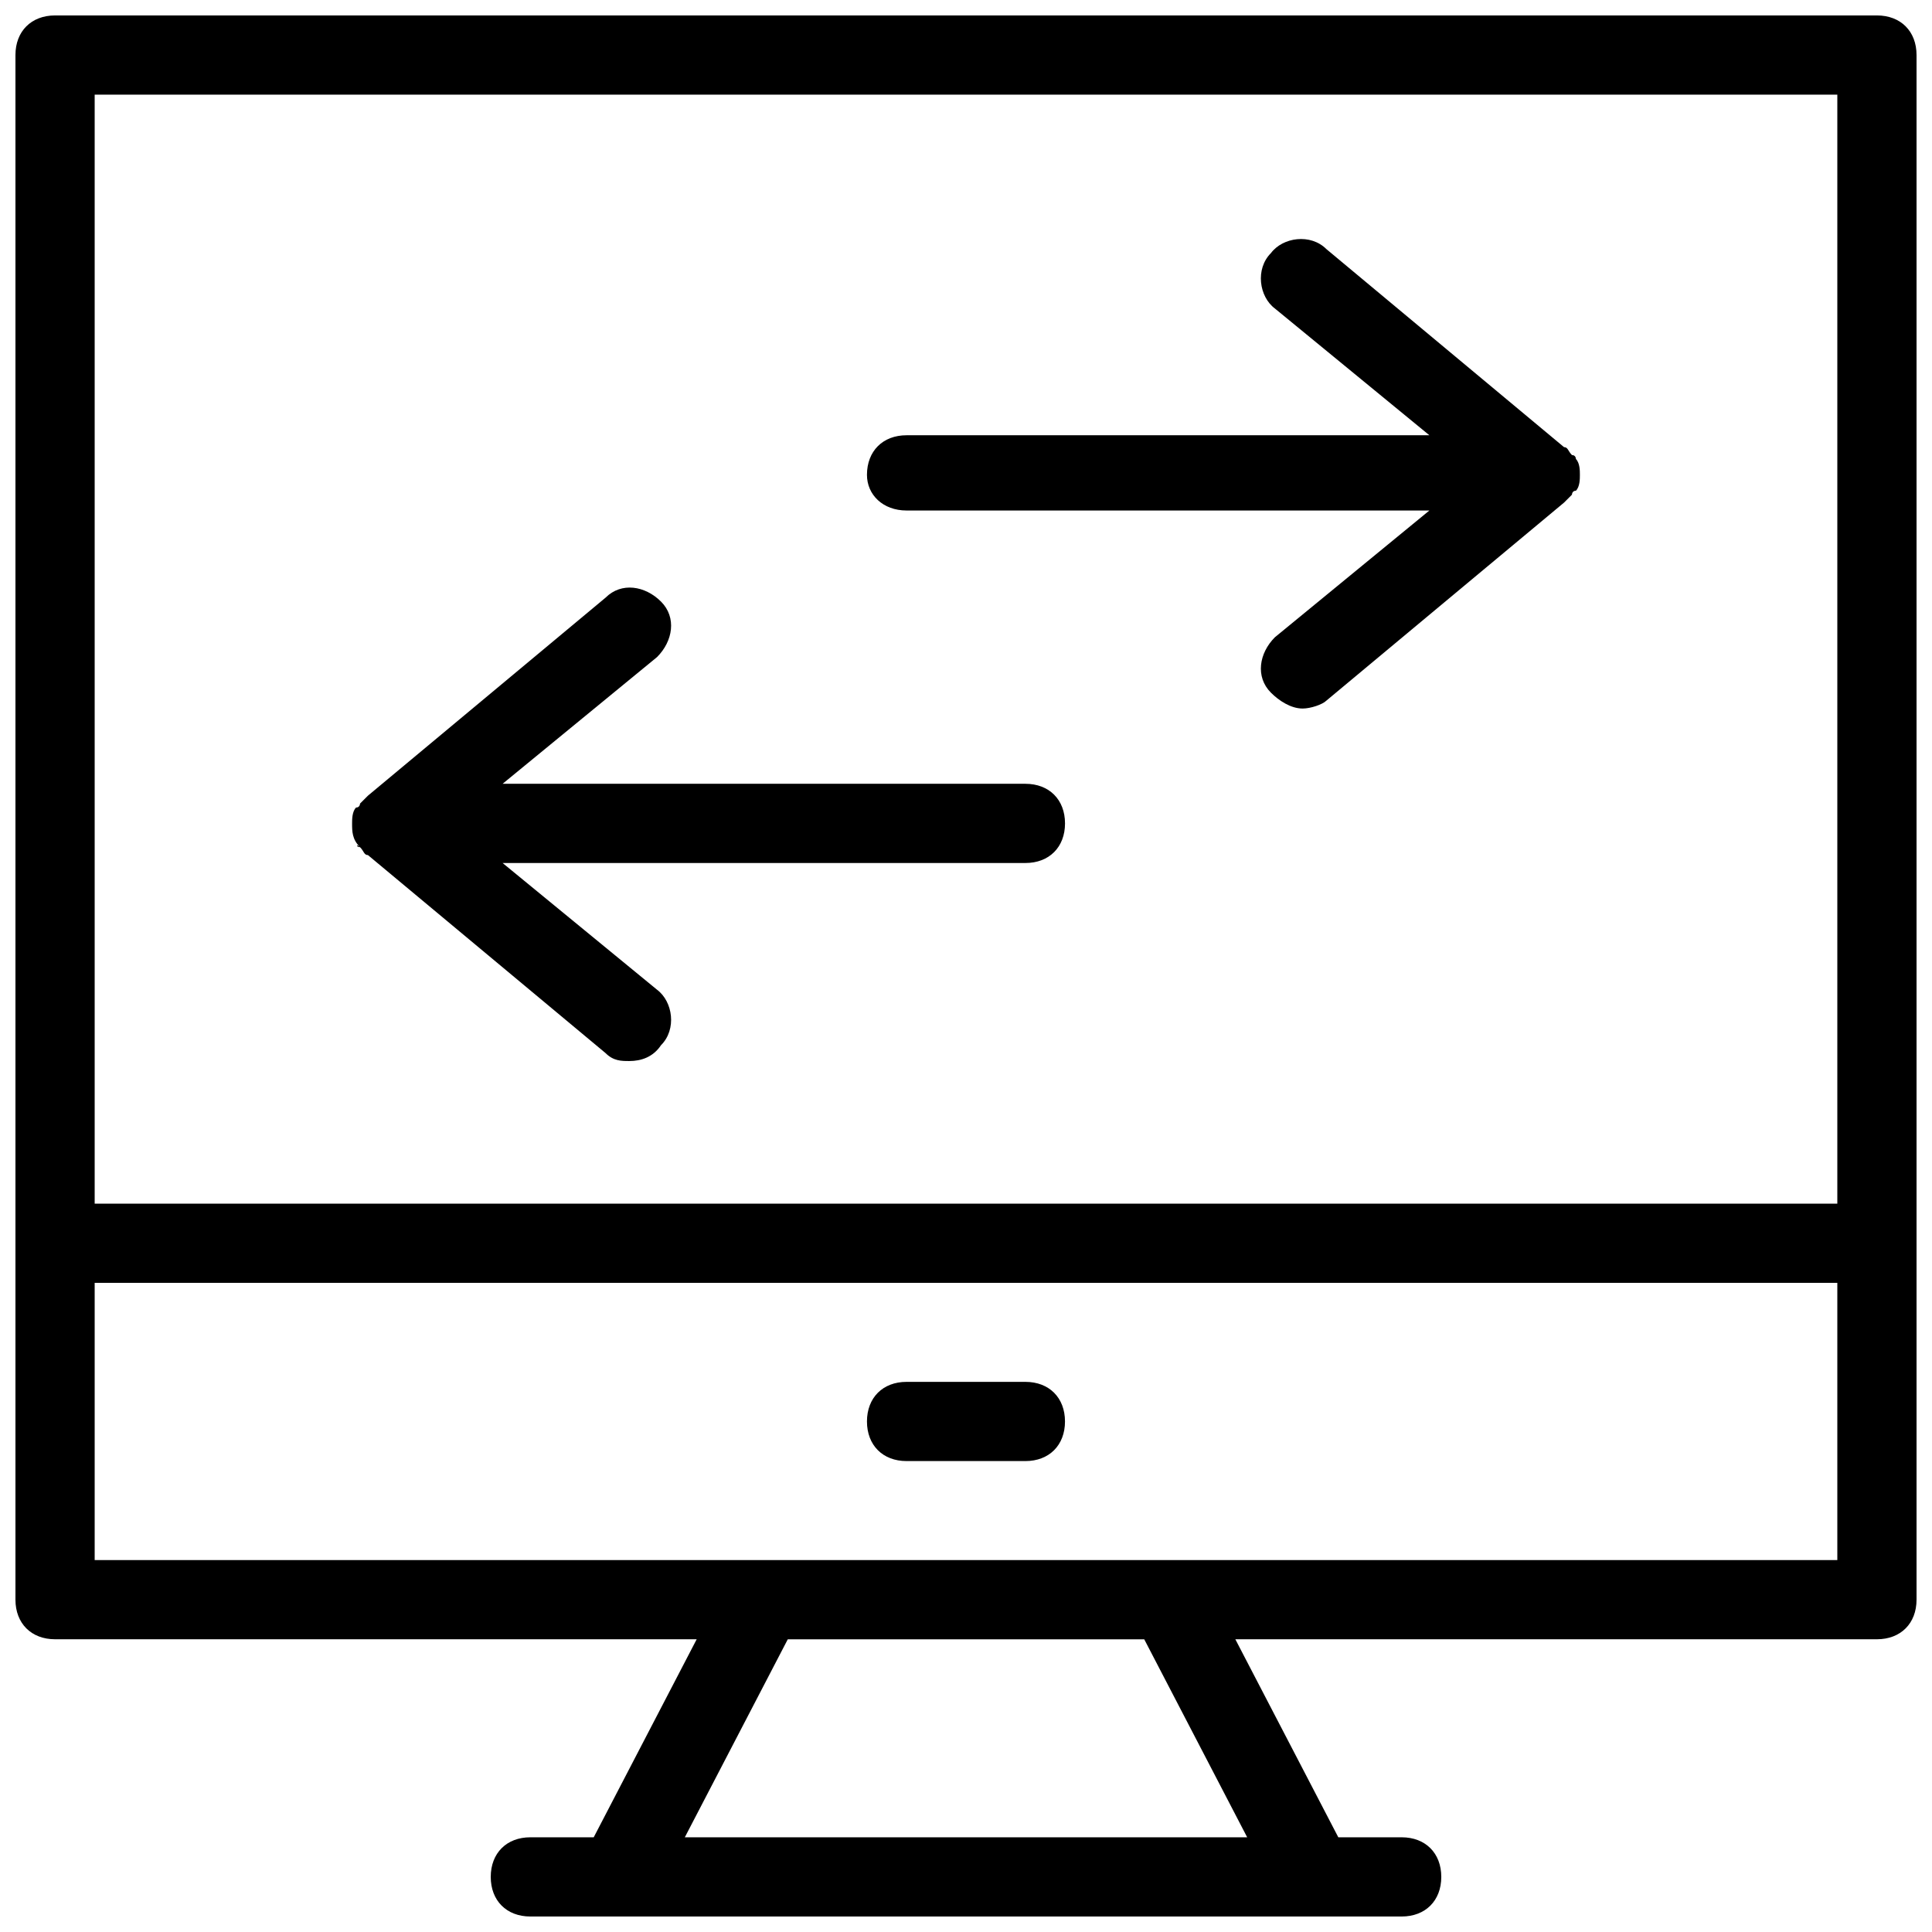
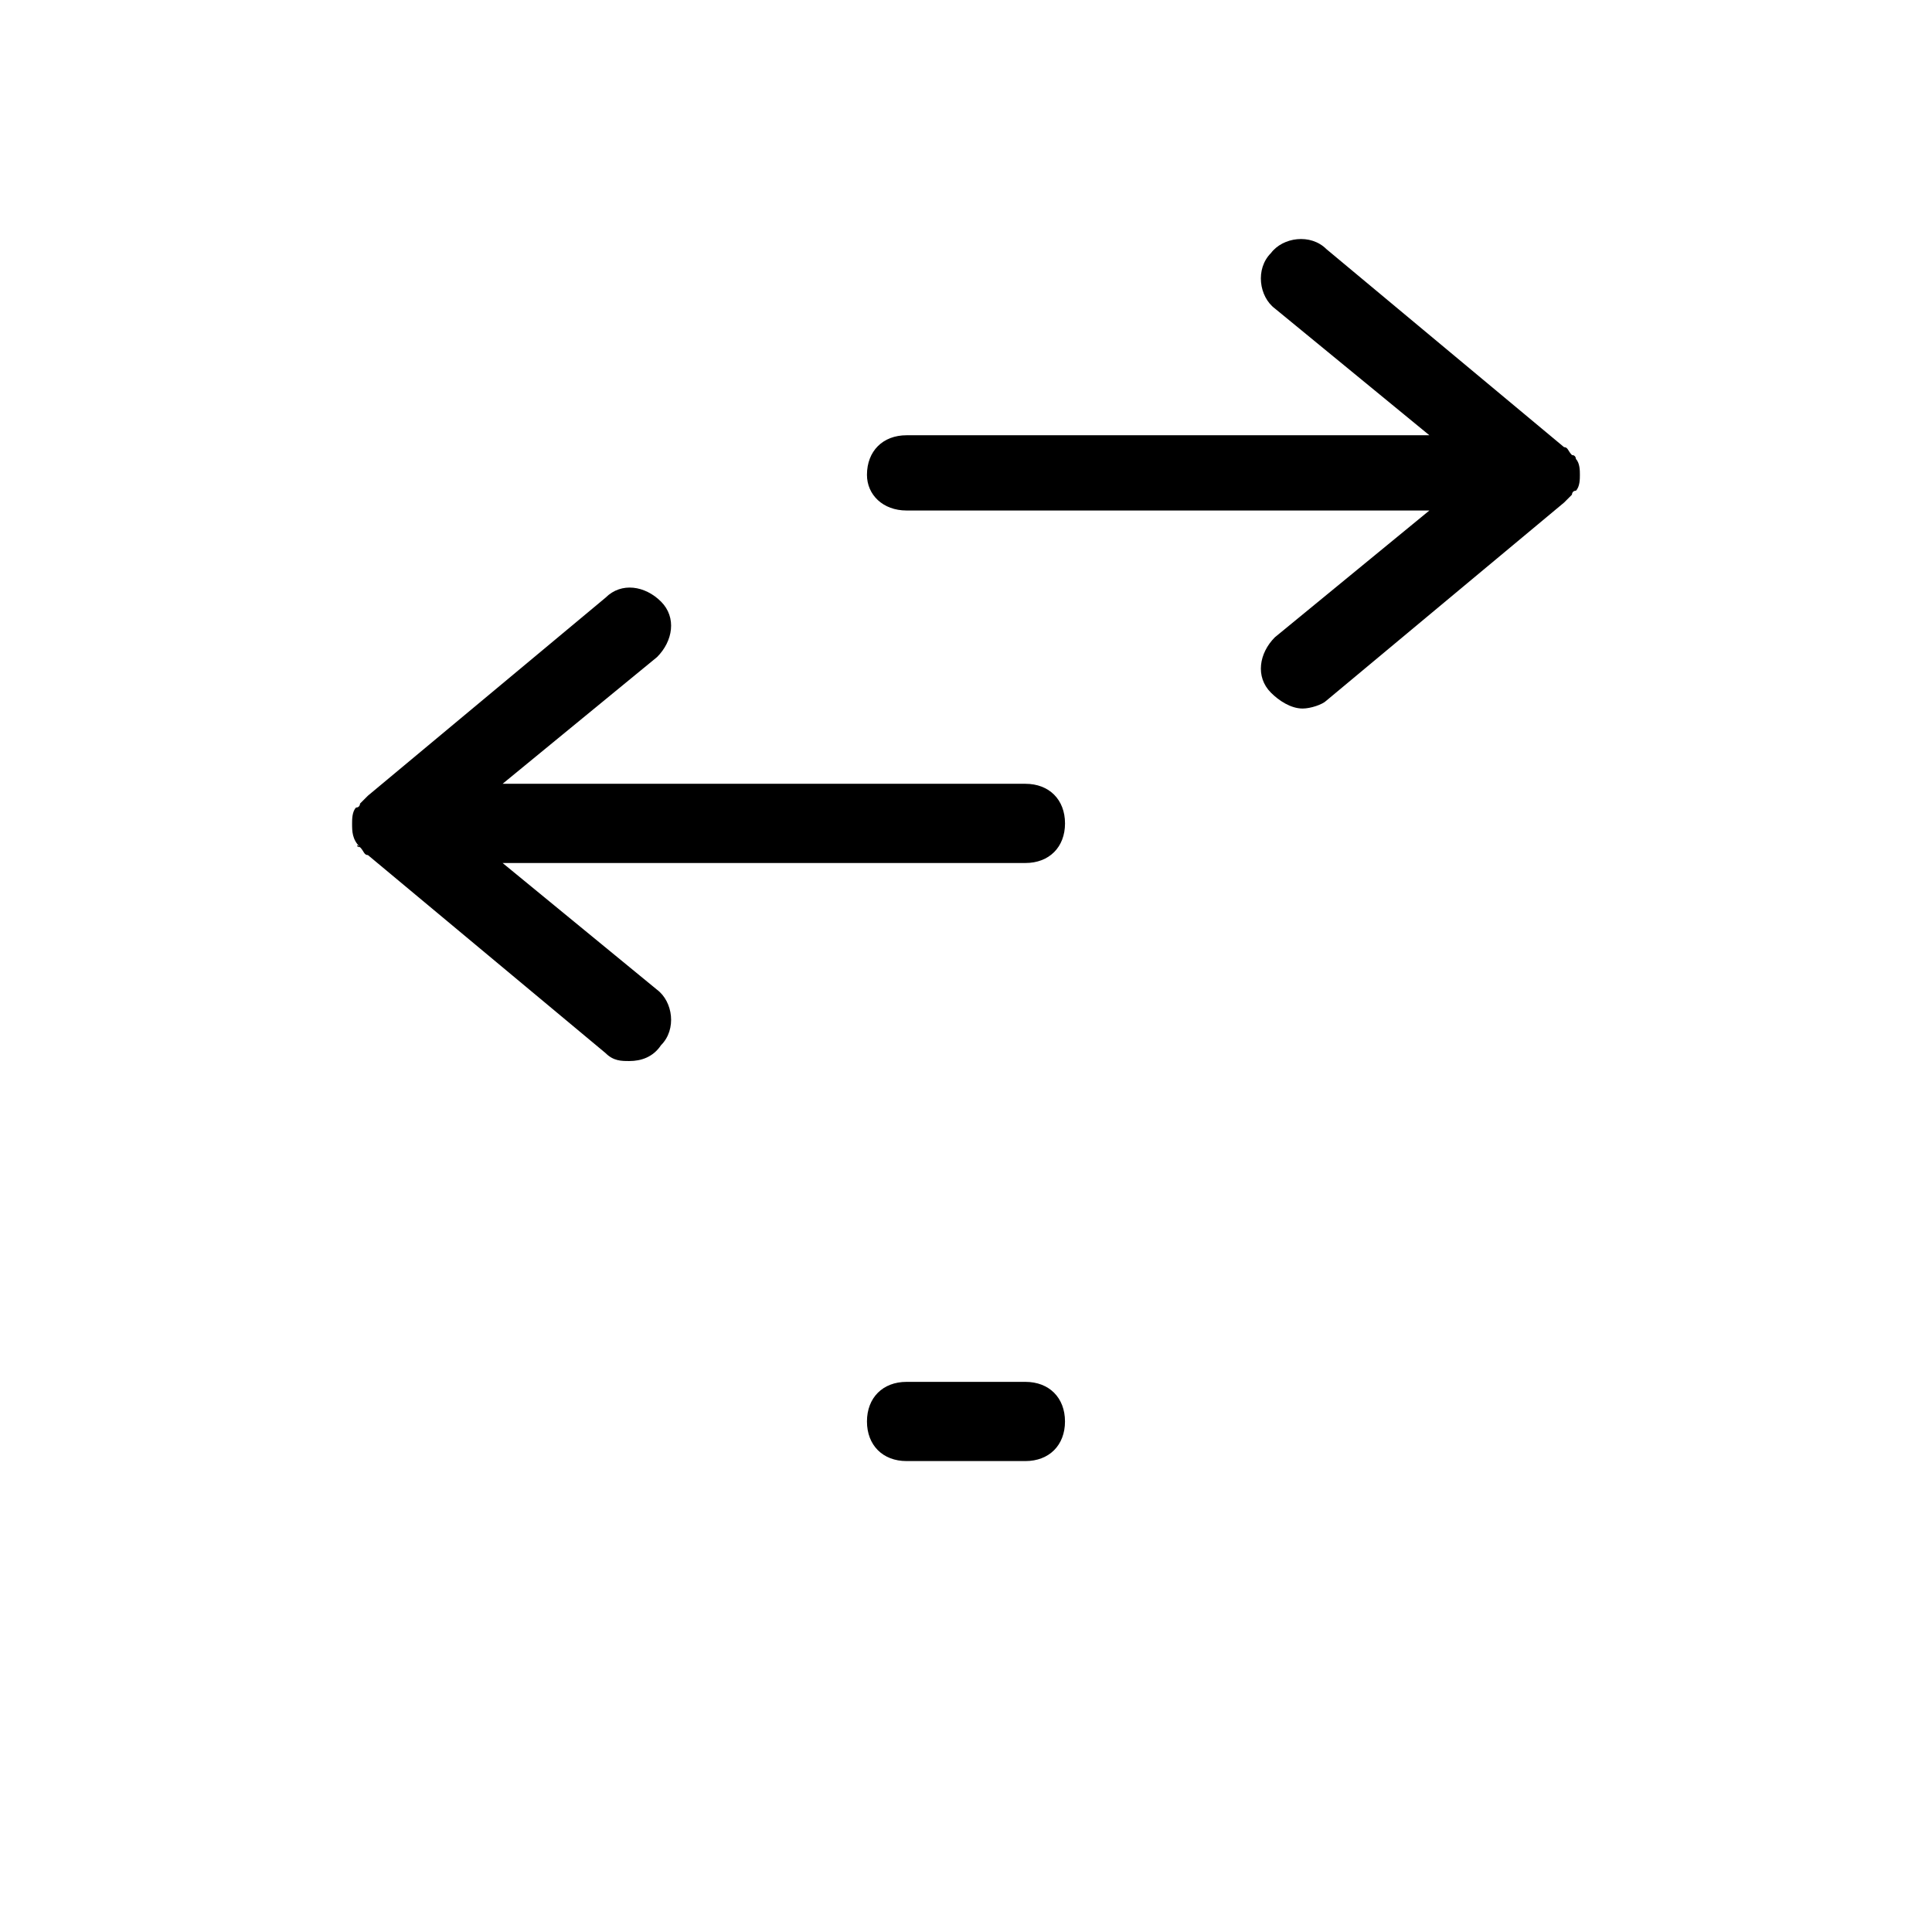
<svg xmlns="http://www.w3.org/2000/svg" width="800px" height="800px" version="1.1" viewBox="144 144 512 512">
  <defs>
    <clipPath id="a">
-       <path d="m148.09 148.09h503.81v503.81h-503.81z" />
+       <path d="m148.09 148.09h503.81v503.81z" />
    </clipPath>
  </defs>
  <g clip-path="url(#a)">
-     <path d="m641.41 148.09h-482.82c-6.297 0-10.496 4.199-10.496 10.496v409.34c0 6.297 4.199 10.496 10.496 10.496h170.04l-27.289 52.48h-16.793c-6.297 0-10.496 4.199-10.496 10.496s4.199 10.496 10.496 10.496h230.91c6.297 0 10.496-4.199 10.496-10.496s-4.199-10.496-10.496-10.496h-16.793l-27.289-52.48h170.03c6.297 0 10.496-4.199 10.496-10.496v-409.34c0-6.297-4.199-10.496-10.496-10.496zm-166.89 482.82h-149.04l27.289-52.48h94.465zm156.39-73.473h-461.82v-73.473h461.82zm0-94.461h-461.82v-293.89h461.82z" />
-   </g>
+     </g>
  <path d="m384.25 531.2h31.488c6.297 0 10.496-4.199 10.496-10.496s-4.199-10.496-10.496-10.496h-31.488c-6.297 0-10.496 4.199-10.496 10.496s4.199 10.496 10.496 10.496z" />
  <path d="m384.25 279.29h138.55l-40.934 33.586c-4.199 4.199-5.246 10.496-1.051 14.695 2.098 2.098 5.246 4.199 8.398 4.199 2.098 0 5.246-1.051 6.297-2.098l62.977-52.48c1.051-1.051 1.051-1.051 2.098-2.098 0 0 0-1.051 1.051-1.051 1.051-1.051 1.051-3.148 1.051-4.199 0-1.051 0-3.148-1.051-4.199 0 0 0-1.051-1.051-1.051-1.051-1.051-1.051-2.098-2.098-2.098l-62.977-52.48c-4.199-4.199-11.547-3.148-14.695 1.051-4.199 4.199-3.148 11.547 1.051 14.695l40.934 33.586h-138.55c-6.297 0-10.496 4.199-10.496 10.496 0 5.25 4.199 9.445 10.496 9.445z" />
  <path d="m239.41 368.51c1.051 1.051 1.051 2.098 2.098 2.098l62.977 52.48c2.098 2.098 4.199 2.098 6.297 2.098 3.148 0 6.297-1.051 8.398-4.199 4.199-4.199 3.148-11.547-1.051-14.695l-40.934-33.586h138.55c6.297 0 10.496-4.199 10.496-10.496 0-6.297-4.199-10.496-10.496-10.496h-138.55l40.934-33.586c4.199-4.199 5.246-10.496 1.051-14.695-4.199-4.199-10.496-5.246-14.695-1.051l-62.977 52.48c-1.051 1.051-1.051 1.051-2.098 2.098 0 0 0 1.051-1.051 1.051-1.051 1.051-1.051 3.148-1.051 4.199 0 2.102 0 4.199 2.102 6.301-1.051-1.051-1.051 0 0 0z" />
</svg>